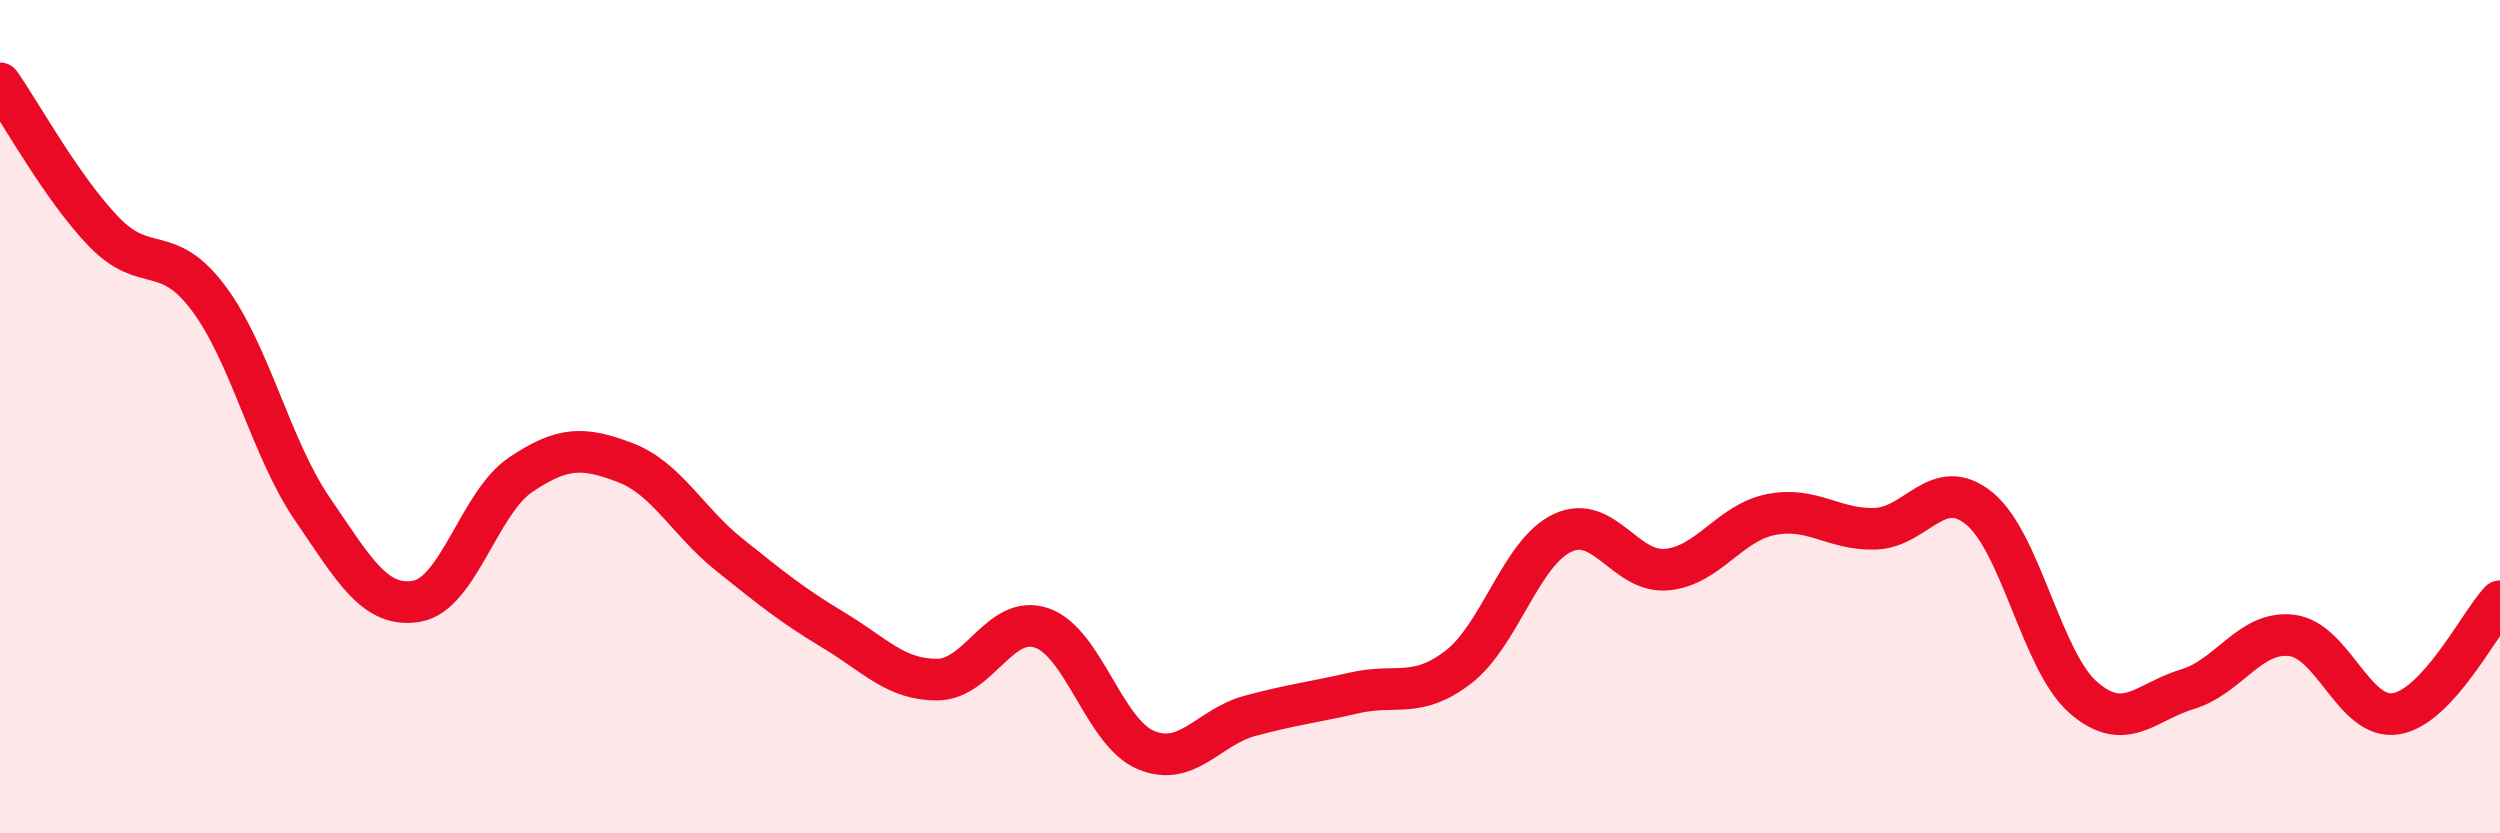
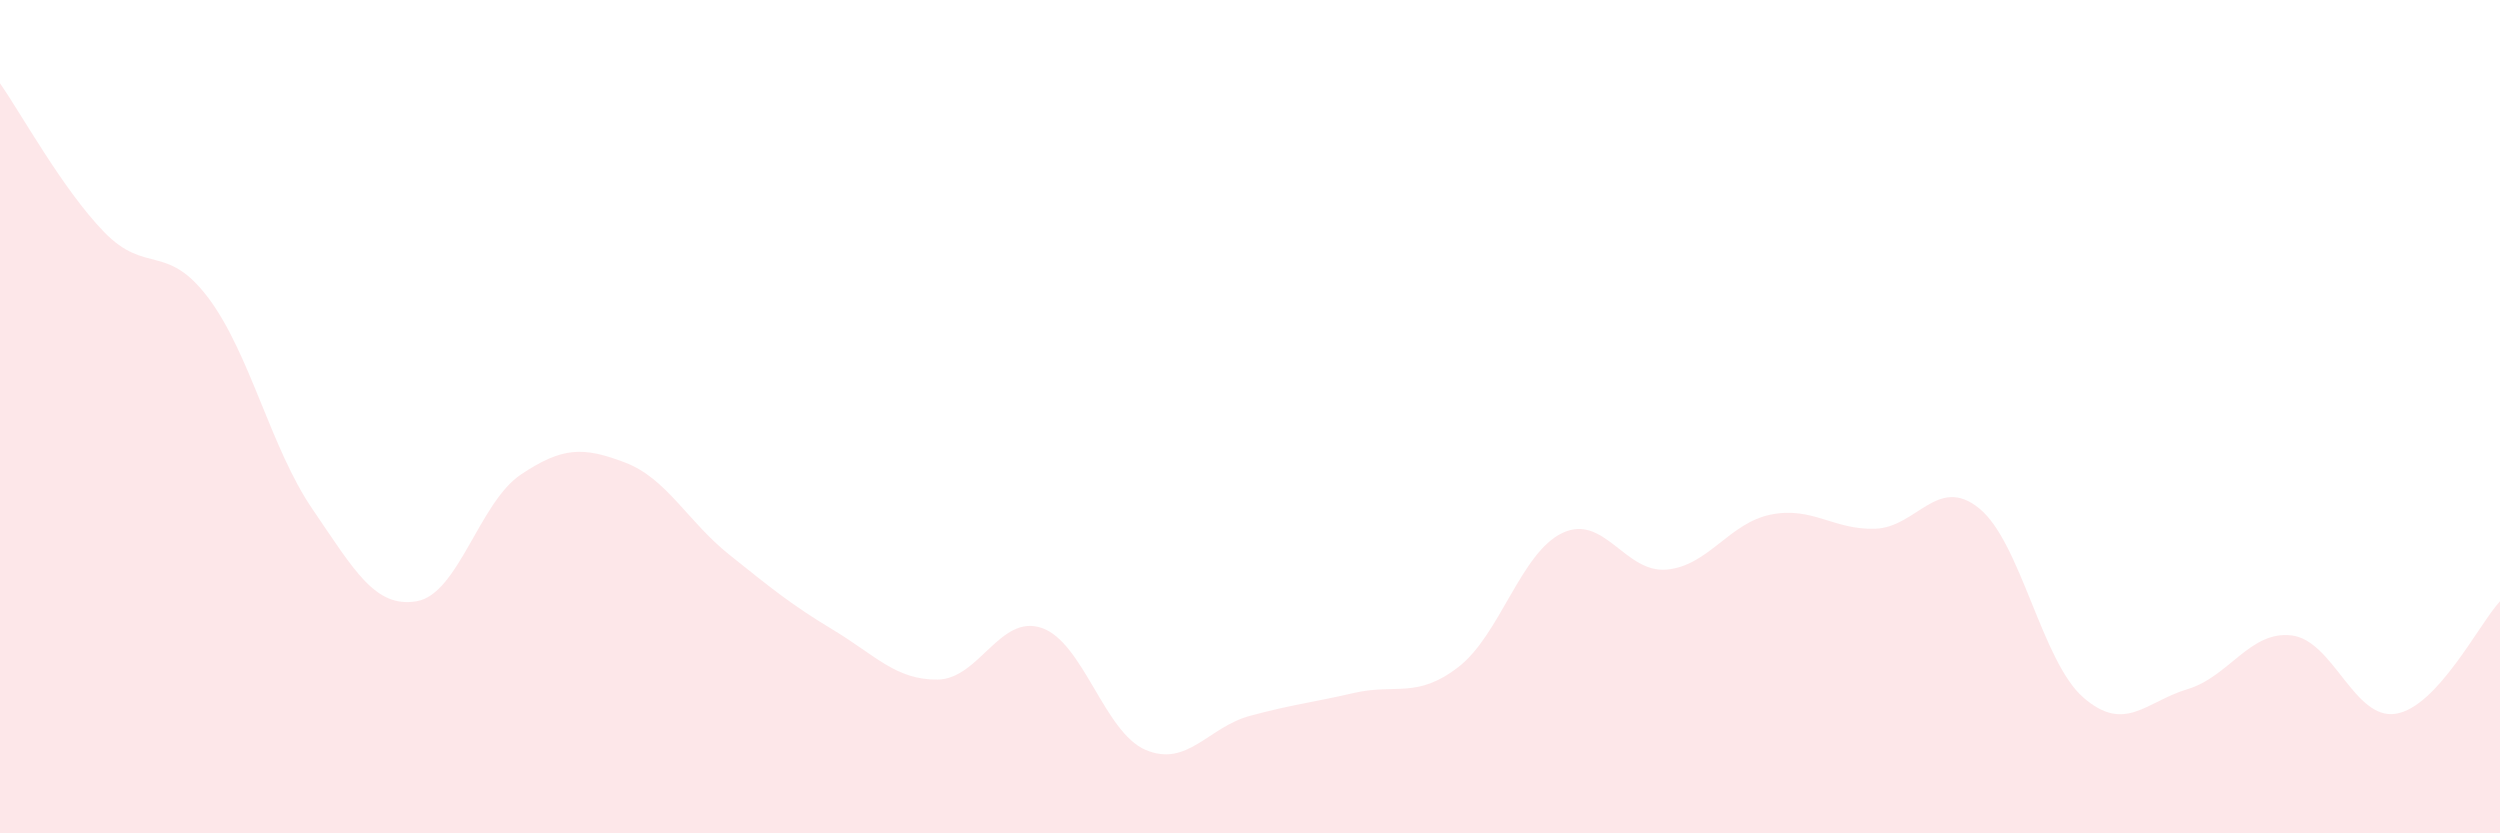
<svg xmlns="http://www.w3.org/2000/svg" width="60" height="20" viewBox="0 0 60 20">
  <path d="M 0,2 C 0.5,2.71 1.5,4.54 2.5,5.57 C 3.5,6.6 4,5.82 5,7.15 C 6,8.48 6.5,10.76 7.5,12.22 C 8.5,13.68 9,14.6 10,14.43 C 11,14.26 11.5,12.06 12.5,11.39 C 13.5,10.72 14,10.72 15,11.1 C 16,11.48 16.5,12.51 17.5,13.31 C 18.5,14.11 19,14.52 20,15.12 C 21,15.72 21.5,16.32 22.5,16.31 C 23.5,16.3 24,14.73 25,15.07 C 26,15.41 26.5,17.58 27.5,18 C 28.5,18.42 29,17.45 30,17.18 C 31,16.91 31.5,16.86 32.5,16.63 C 33.5,16.4 34,16.78 35,16.01 C 36,15.24 36.5,13.26 37.5,12.79 C 38.5,12.32 39,13.76 40,13.67 C 41,13.58 41.5,12.55 42.5,12.35 C 43.5,12.15 44,12.72 45,12.69 C 46,12.66 46.5,11.39 47.5,12.2 C 48.5,13.01 49,15.87 50,16.74 C 51,17.61 51.5,16.84 52.5,16.54 C 53.5,16.24 54,15.13 55,15.25 C 56,15.37 56.5,17.29 57.5,17.13 C 58.5,16.97 59.5,14.97 60,14.43L60 20L0 20Z" fill="#EB0A25" opacity="0.1" stroke-linecap="round" stroke-linejoin="round" />
-   <path d="M 0,2 C 0.5,2.71 1.5,4.54 2.5,5.57 C 3.5,6.6 4,5.82 5,7.15 C 6,8.48 6.5,10.76 7.5,12.22 C 8.5,13.68 9,14.6 10,14.43 C 11,14.26 11.5,12.06 12.5,11.39 C 13.5,10.72 14,10.72 15,11.1 C 16,11.48 16.5,12.51 17.5,13.31 C 18.5,14.11 19,14.52 20,15.12 C 21,15.72 21.5,16.32 22.5,16.31 C 23.5,16.3 24,14.73 25,15.07 C 26,15.41 26.5,17.58 27.5,18 C 28.5,18.42 29,17.45 30,17.18 C 31,16.91 31.5,16.86 32.5,16.63 C 33.5,16.4 34,16.78 35,16.01 C 36,15.24 36.5,13.26 37.5,12.79 C 38.5,12.32 39,13.76 40,13.67 C 41,13.58 41.5,12.55 42.5,12.35 C 43.5,12.15 44,12.72 45,12.69 C 46,12.66 46.5,11.39 47.5,12.2 C 48.5,13.01 49,15.87 50,16.74 C 51,17.61 51.5,16.84 52.5,16.54 C 53.5,16.24 54,15.13 55,15.25 C 56,15.37 56.5,17.29 57.5,17.13 C 58.5,16.97 59.5,14.97 60,14.43" stroke="#EB0A25" stroke-width="1" fill="none" stroke-linecap="round" stroke-linejoin="round" />
</svg>